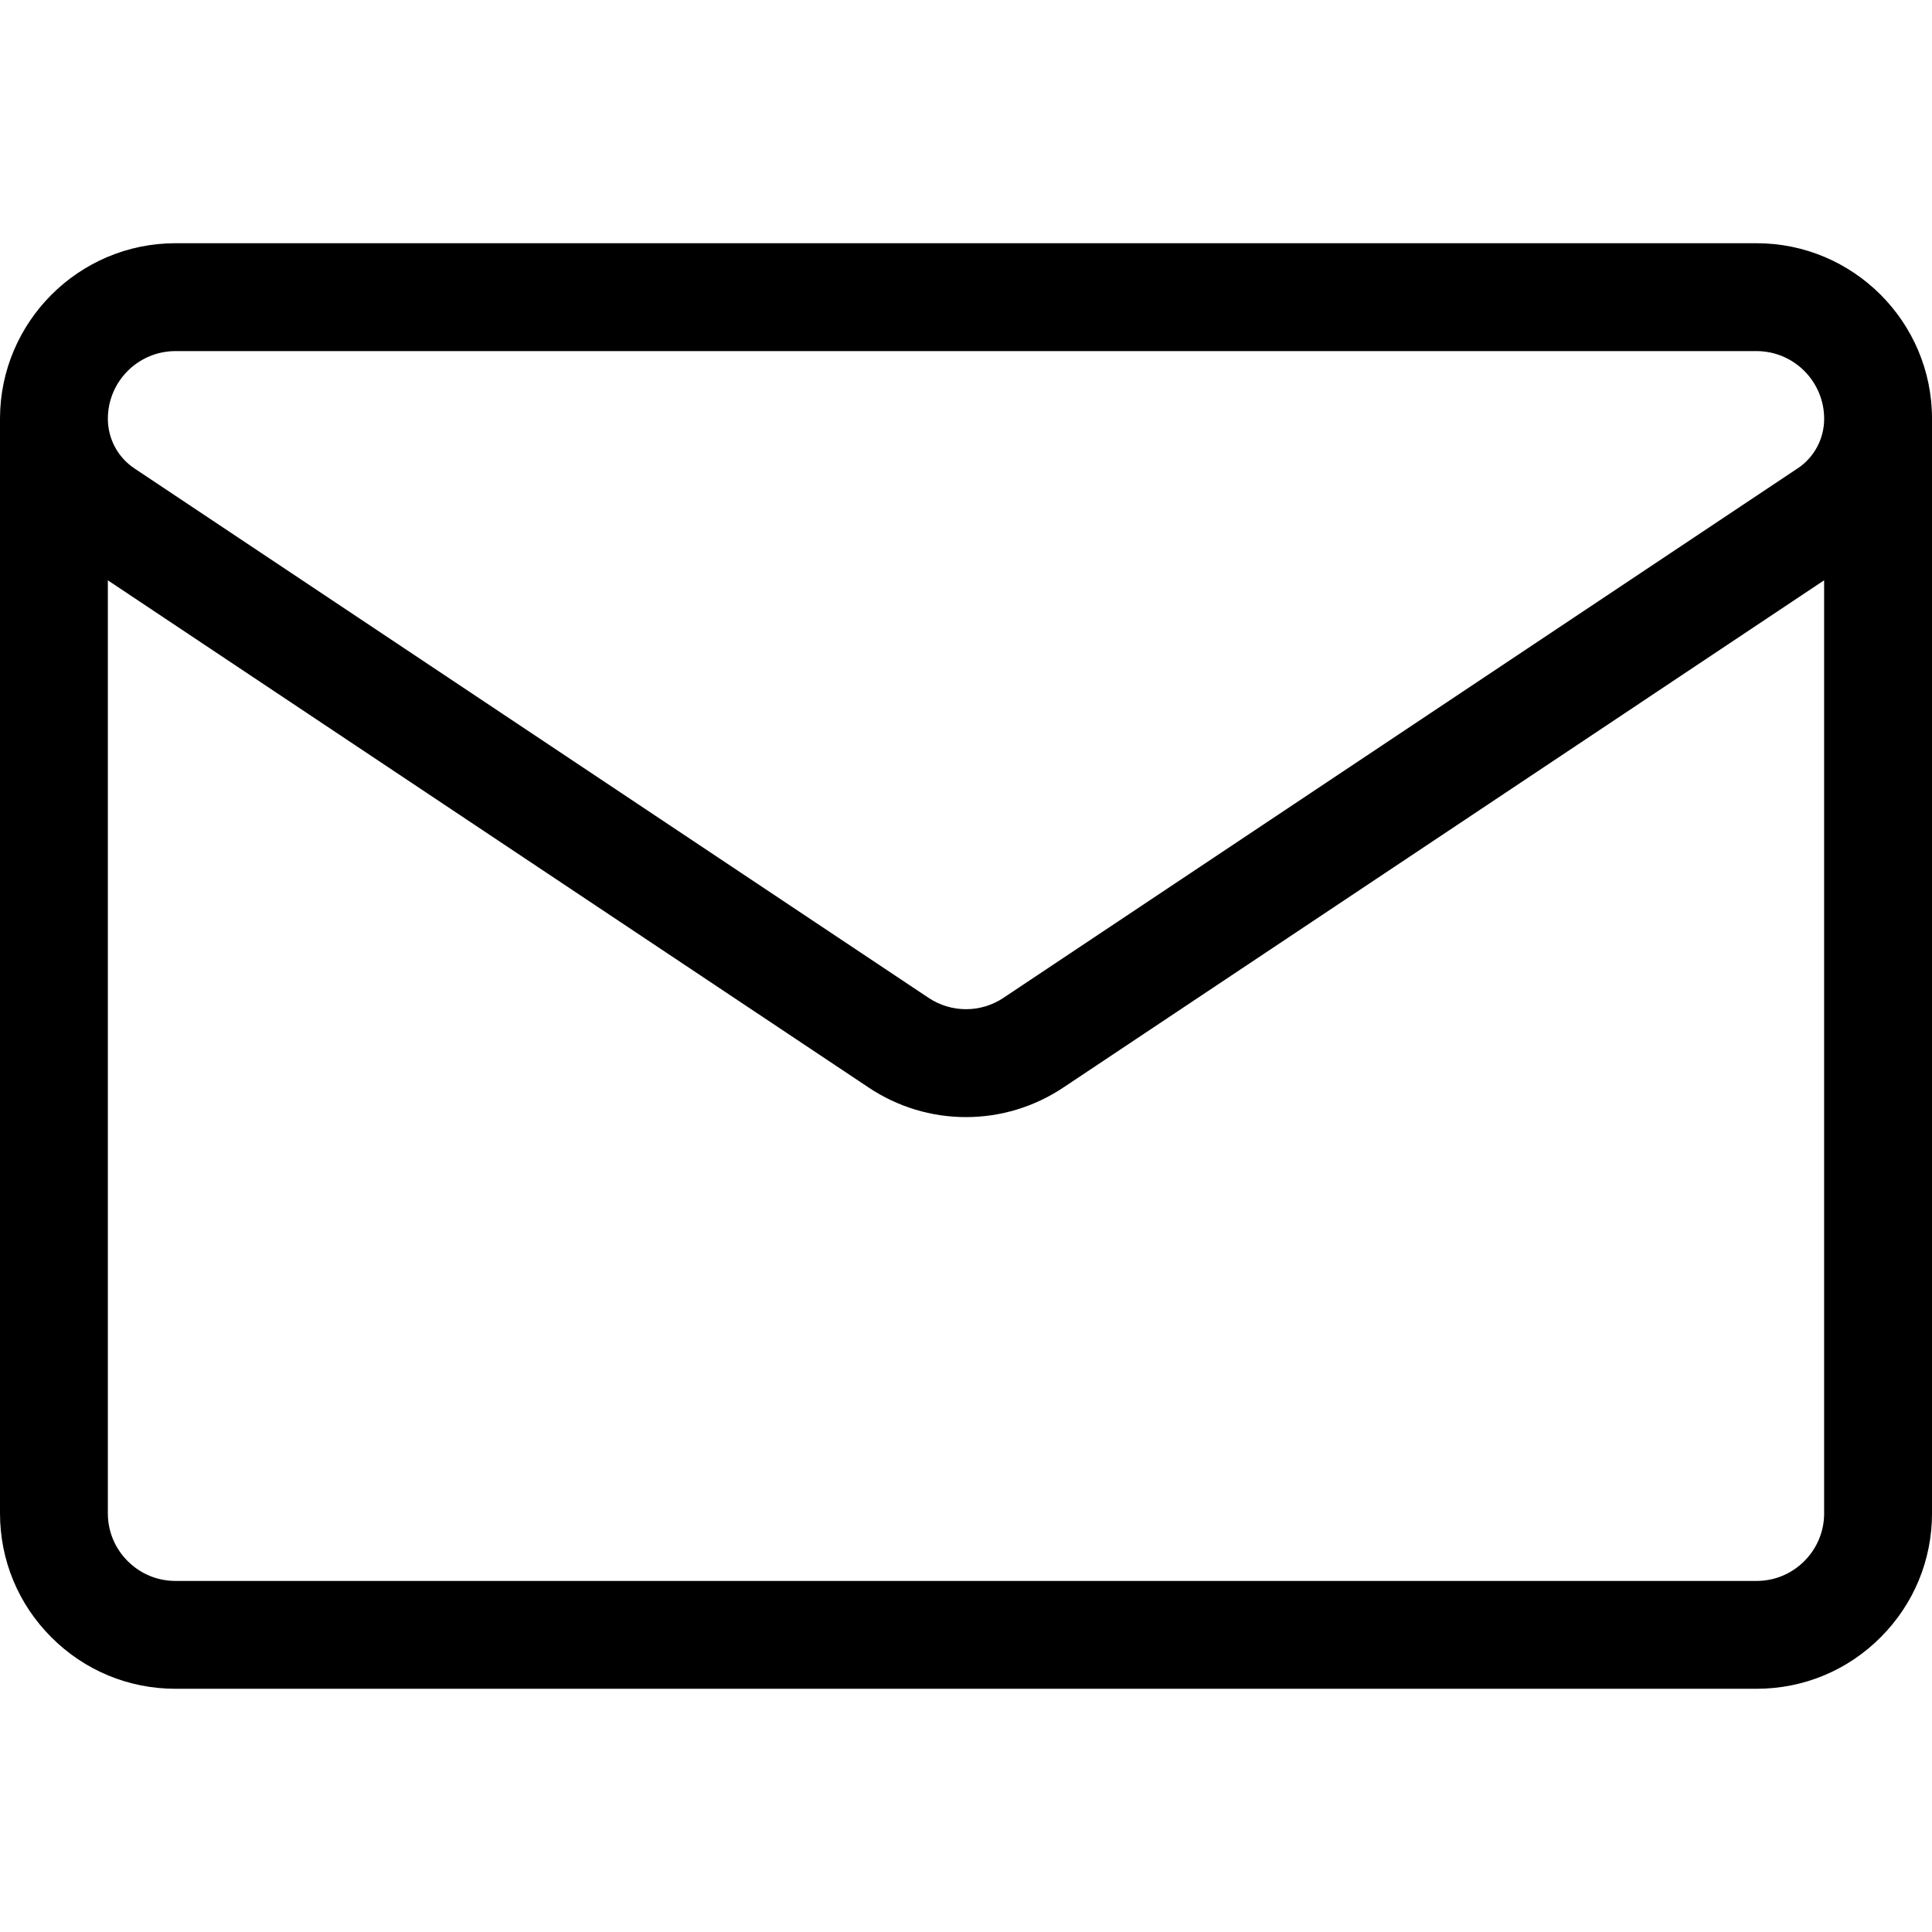
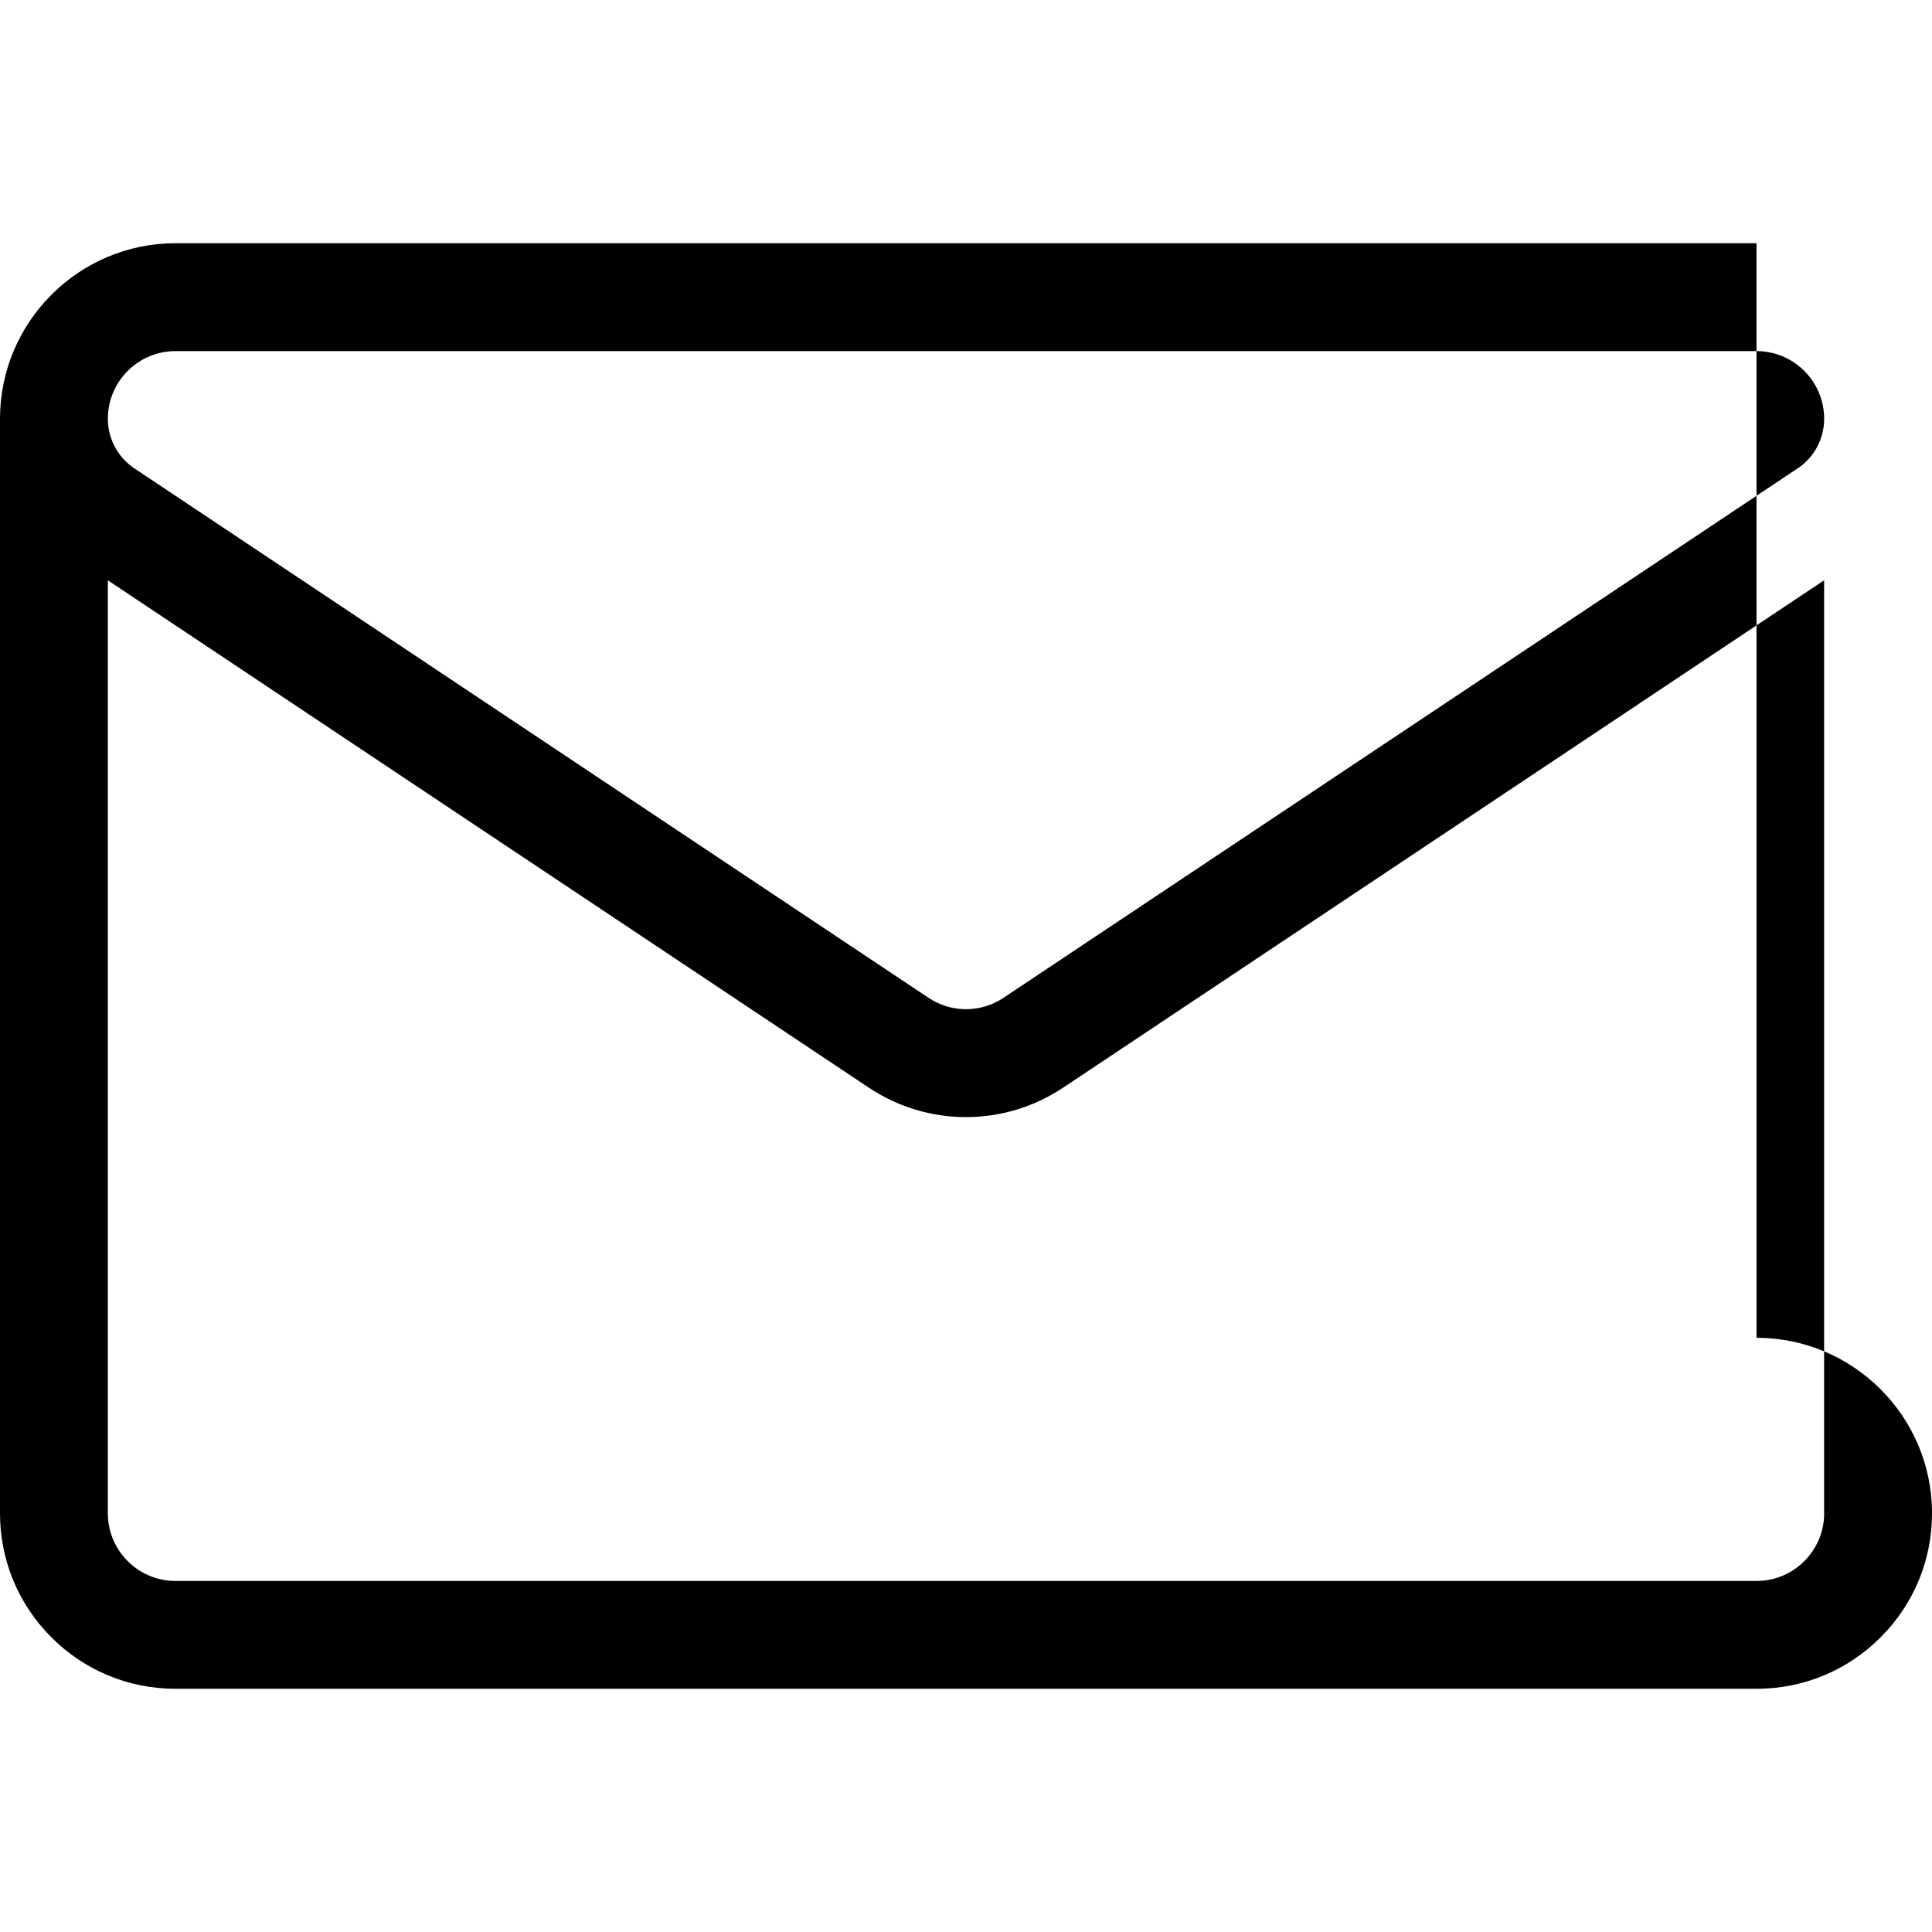
<svg xmlns="http://www.w3.org/2000/svg" id="Ebene_1" width="1000" height="1000" viewBox="0 0 1000 1000">
-   <path d="M909.17,125.89H90.83C40.84,125.89.09,166.58,0,216.6v566.64c0,24.28,9.44,47.09,26.6,64.23,17.16,17.18,39.98,26.64,64.26,26.64h818.3c24.27,0,47.08-9.45,64.21-26.6,17.18-17.17,26.64-39.98,26.64-64.25V216.71c0-50.08-40.74-90.82-90.83-90.82ZM944.18,783.26c0,9.35-3.65,18.14-10.28,24.77l-.34.34c-6.56,6.4-15.21,9.92-24.41,9.92H90.84c-9.35,0-18.15-3.65-24.77-10.29-6.61-6.6-10.25-15.39-10.25-24.75v-482.88l173.88,115.93c84.74,56.49,172.72,115.15,219.89,146.6,15.02,10.02,32.45,15.31,50.4,15.31,17.95,0,35.38-5.3,50.4-15.31,38.2-25.47,103.17-68.78,171.5-114.34l222.27-148.19v482.89ZM930.42,242.45l-181.46,120.98c-87.63,58.42-180.56,120.38-229.52,153.02-5.9,3.94-12.66,5.91-19.43,5.91s-13.53-1.97-19.43-5.9c-47.17-31.46-135.16-90.11-219.9-146.6l-191.11-127.41c-8.6-5.73-13.74-15.35-13.74-25.72,0-19.3,15.7-35,35-35h818.35c19.3,0,35,15.72,35,35.05,0,10.34-5.14,19.94-13.76,25.69Z" />
+   <path d="M909.17,125.89H90.83C40.84,125.89.09,166.58,0,216.6v566.64c0,24.28,9.44,47.09,26.6,64.23,17.16,17.18,39.98,26.64,64.26,26.64h818.3c24.27,0,47.08-9.45,64.21-26.6,17.18-17.17,26.64-39.98,26.64-64.25c0-50.08-40.74-90.82-90.83-90.82ZM944.18,783.26c0,9.35-3.65,18.14-10.28,24.77l-.34.34c-6.56,6.4-15.21,9.92-24.41,9.92H90.84c-9.35,0-18.15-3.65-24.77-10.29-6.61-6.6-10.25-15.39-10.25-24.75v-482.88l173.88,115.93c84.74,56.49,172.72,115.15,219.89,146.6,15.02,10.02,32.45,15.31,50.4,15.31,17.95,0,35.38-5.3,50.4-15.31,38.2-25.47,103.17-68.78,171.5-114.34l222.27-148.19v482.89ZM930.42,242.45l-181.46,120.98c-87.63,58.42-180.56,120.38-229.52,153.02-5.9,3.94-12.66,5.91-19.43,5.91s-13.53-1.97-19.43-5.9c-47.17-31.46-135.16-90.11-219.9-146.6l-191.11-127.41c-8.6-5.73-13.74-15.35-13.74-25.72,0-19.3,15.7-35,35-35h818.35c19.3,0,35,15.72,35,35.05,0,10.34-5.14,19.94-13.76,25.69Z" />
</svg>